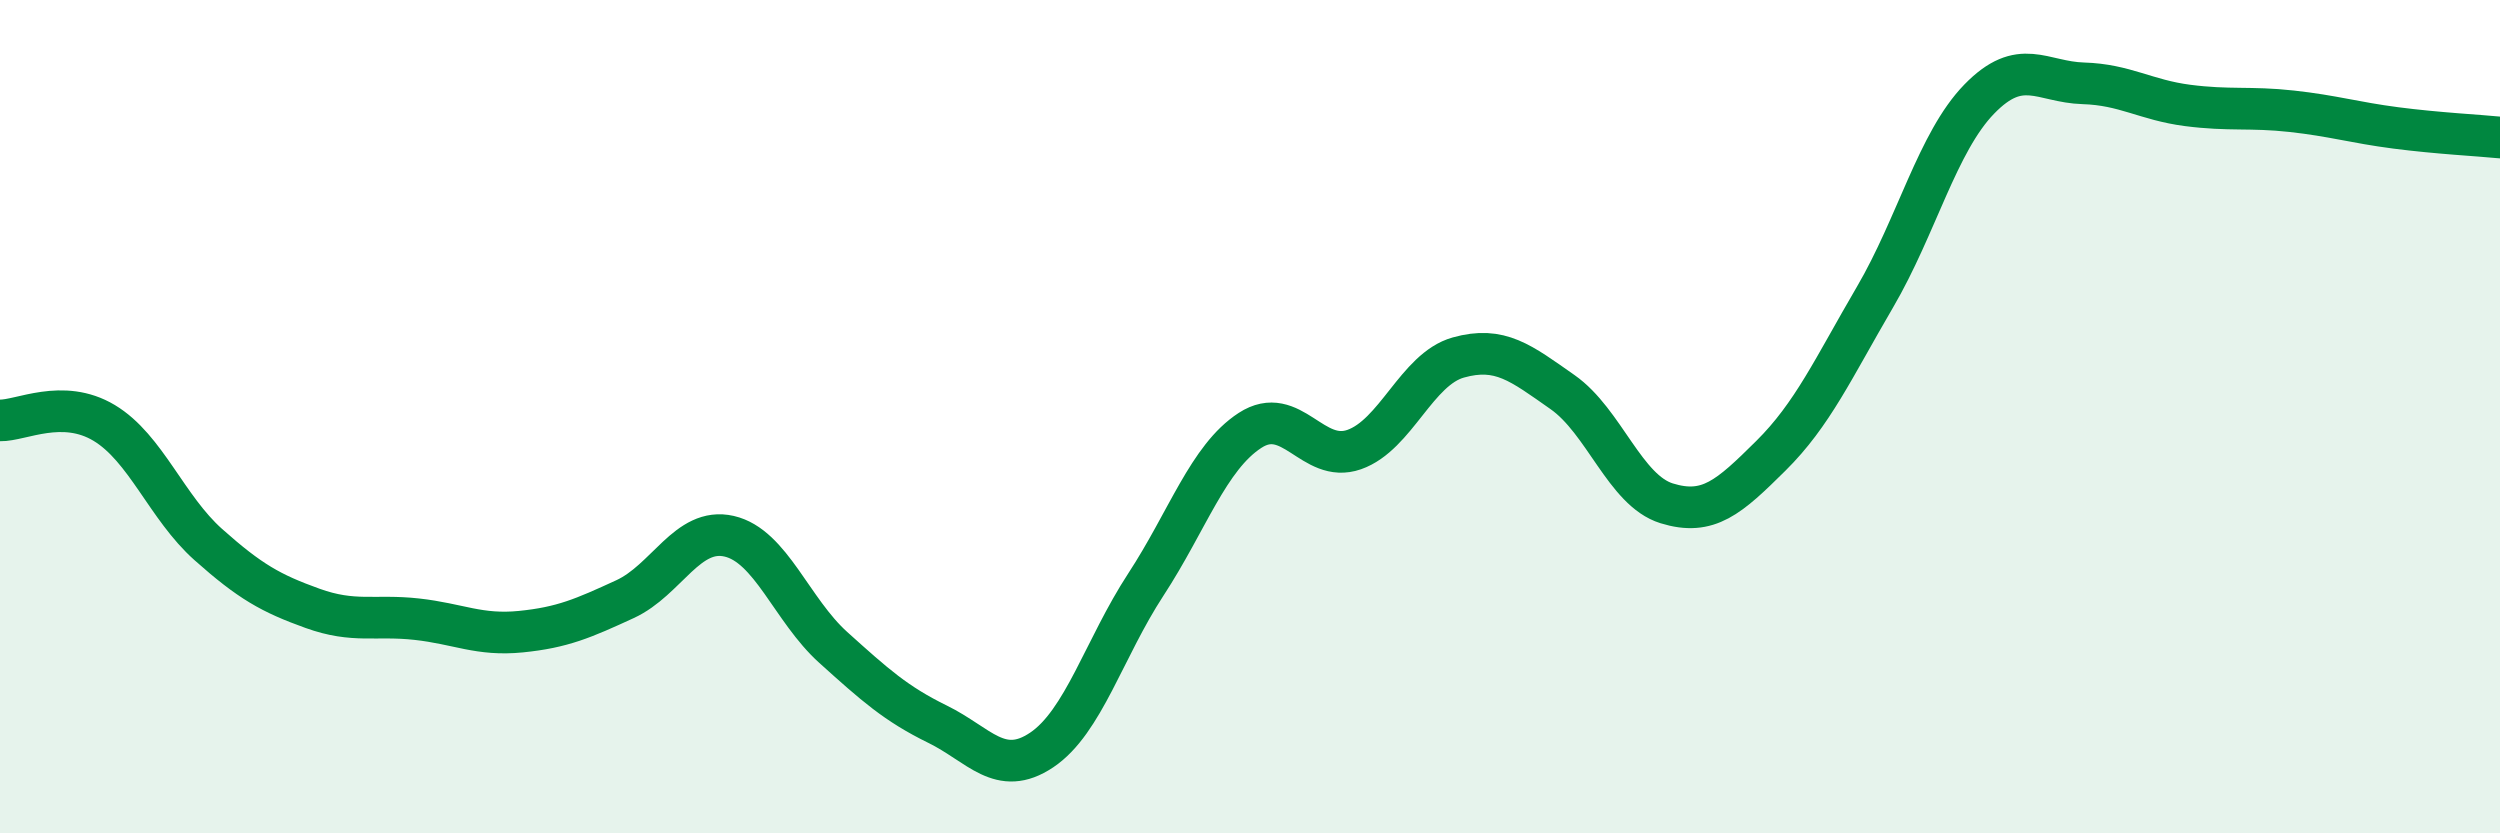
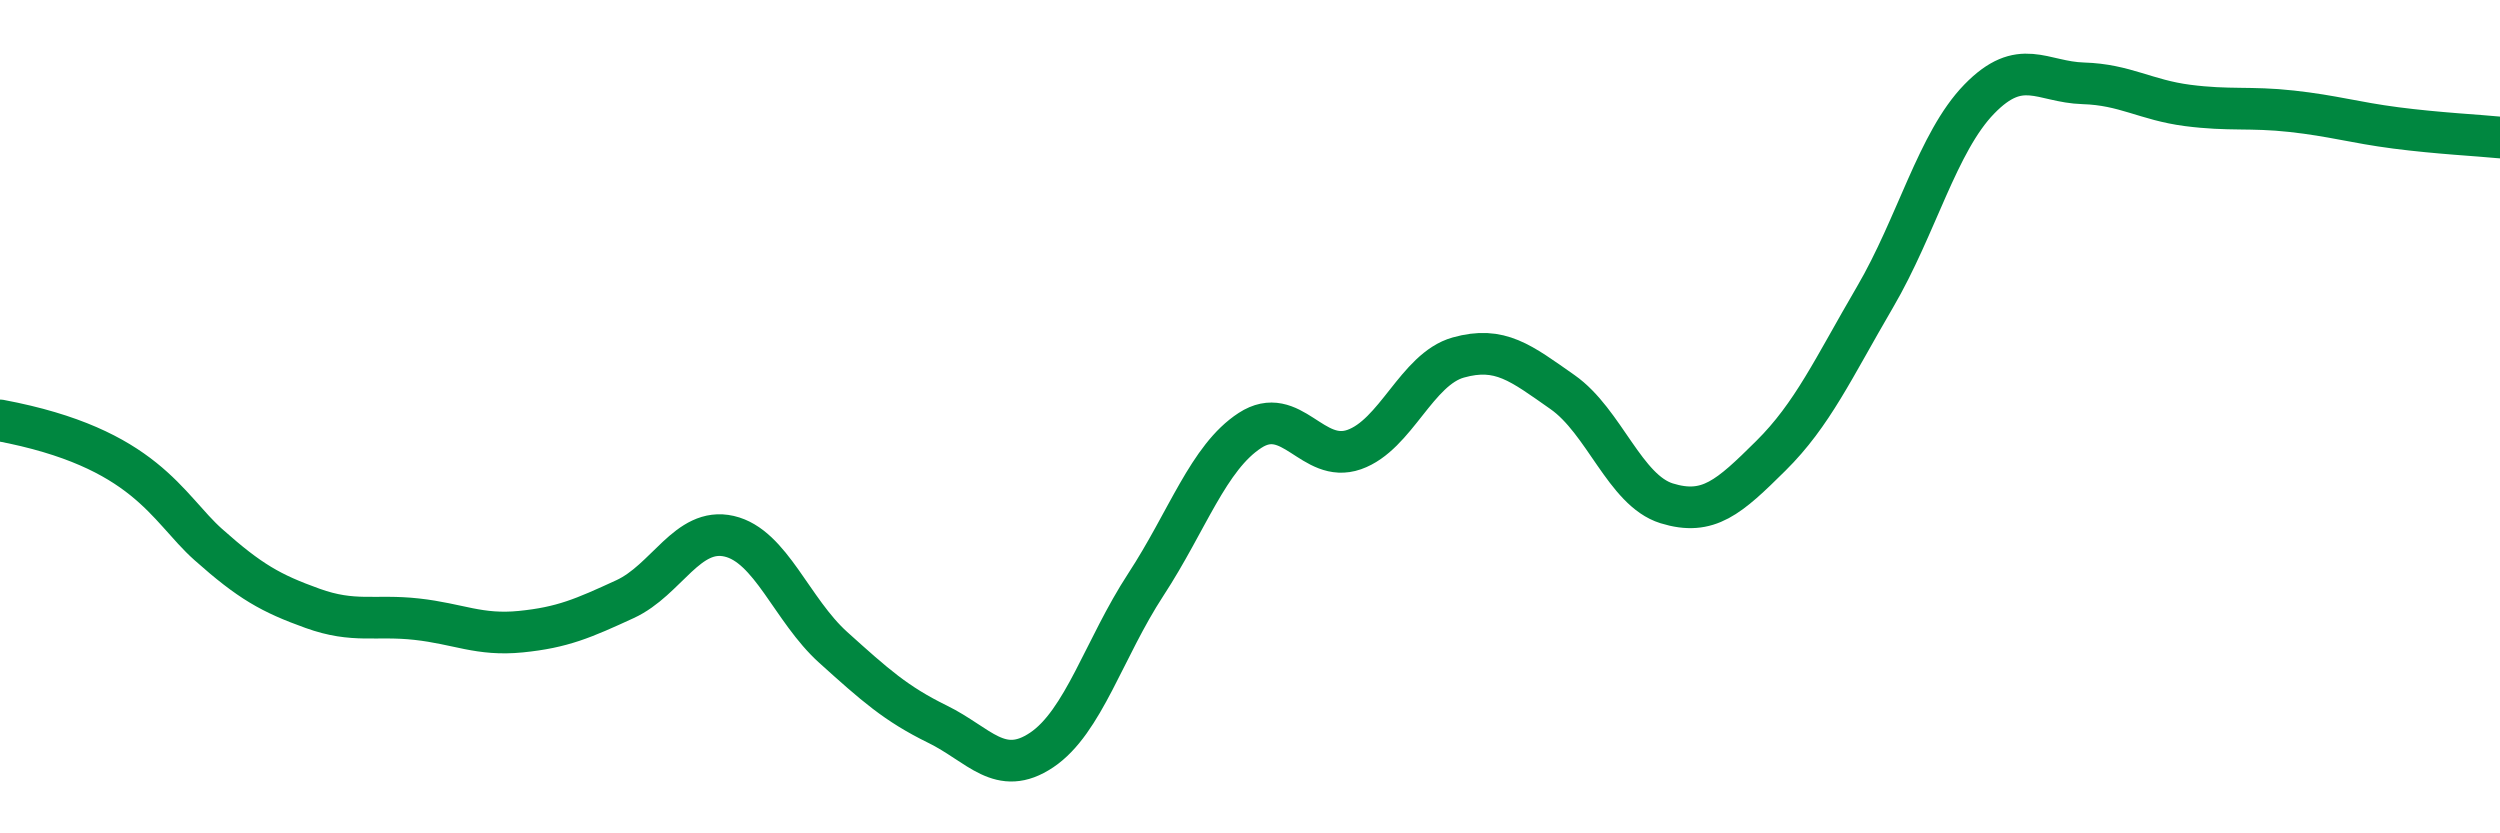
<svg xmlns="http://www.w3.org/2000/svg" width="60" height="20" viewBox="0 0 60 20">
-   <path d="M 0,10.09 C 0.5,10.1 1.5,9.55 2.5,10.15 C 3.5,10.75 4,12.18 5,13.07 C 6,13.96 6.5,14.24 7.5,14.6 C 8.5,14.96 9,14.75 10,14.86 C 11,14.97 11.5,15.26 12.5,15.16 C 13.5,15.06 14,14.84 15,14.38 C 16,13.92 16.5,12.64 17.5,12.87 C 18.5,13.1 19,14.64 20,15.54 C 21,16.44 21.5,16.89 22.5,17.38 C 23.5,17.87 24,18.67 25,18 C 26,17.33 26.5,15.56 27.5,14.03 C 28.5,12.5 29,10.98 30,10.33 C 31,9.68 31.5,11.14 32.5,10.79 C 33.5,10.44 34,8.86 35,8.58 C 36,8.3 36.5,8.71 37.5,9.41 C 38.5,10.11 39,11.77 40,12.08 C 41,12.39 41.5,11.93 42.5,10.94 C 43.5,9.95 44,8.84 45,7.13 C 46,5.42 46.5,3.41 47.5,2.38 C 48.5,1.35 49,1.97 50,2 C 51,2.03 51.5,2.4 52.5,2.53 C 53.5,2.66 54,2.56 55,2.67 C 56,2.78 56.5,2.94 57.5,3.07 C 58.5,3.2 59.5,3.25 60,3.3L60 20L0 20Z" fill="#008740" opacity="0.1" stroke-linecap="round" stroke-linejoin="round" />
-   <path d="M 0,10.09 C 0.5,10.1 1.5,9.55 2.5,10.15 C 3.5,10.75 4,12.18 5,13.07 C 6,13.96 6.5,14.24 7.5,14.6 C 8.5,14.96 9,14.75 10,14.86 C 11,14.97 11.5,15.26 12.5,15.16 C 13.5,15.06 14,14.84 15,14.38 C 16,13.92 16.5,12.64 17.5,12.87 C 18.5,13.1 19,14.64 20,15.54 C 21,16.44 21.5,16.89 22.5,17.38 C 23.5,17.87 24,18.67 25,18 C 26,17.33 26.5,15.56 27.5,14.03 C 28.5,12.5 29,10.98 30,10.33 C 31,9.68 31.5,11.14 32.5,10.79 C 33.5,10.44 34,8.86 35,8.58 C 36,8.3 36.5,8.71 37.5,9.41 C 38.5,10.11 39,11.77 40,12.08 C 41,12.39 41.5,11.93 42.5,10.94 C 43.5,9.95 44,8.84 45,7.13 C 46,5.42 46.5,3.41 47.5,2.38 C 48.5,1.35 49,1.97 50,2 C 51,2.03 51.5,2.4 52.5,2.53 C 53.5,2.66 54,2.56 55,2.67 C 56,2.78 56.5,2.94 57.5,3.07 C 58.5,3.2 59.5,3.25 60,3.3" stroke="#008740" stroke-width="1" fill="none" stroke-linecap="round" stroke-linejoin="round" />
+   <path d="M 0,10.09 C 3.5,10.75 4,12.18 5,13.07 C 6,13.96 6.5,14.24 7.5,14.6 C 8.5,14.96 9,14.75 10,14.86 C 11,14.97 11.5,15.26 12.5,15.16 C 13.5,15.06 14,14.84 15,14.38 C 16,13.92 16.5,12.64 17.5,12.87 C 18.5,13.1 19,14.64 20,15.54 C 21,16.44 21.5,16.89 22.5,17.38 C 23.5,17.87 24,18.67 25,18 C 26,17.33 26.5,15.56 27.5,14.03 C 28.5,12.5 29,10.98 30,10.33 C 31,9.68 31.5,11.14 32.5,10.79 C 33.5,10.44 34,8.86 35,8.58 C 36,8.3 36.5,8.71 37.5,9.41 C 38.5,10.11 39,11.77 40,12.08 C 41,12.39 41.5,11.93 42.5,10.94 C 43.5,9.95 44,8.84 45,7.13 C 46,5.42 46.5,3.41 47.5,2.38 C 48.5,1.35 49,1.97 50,2 C 51,2.03 51.5,2.4 52.5,2.53 C 53.5,2.66 54,2.56 55,2.67 C 56,2.78 56.5,2.94 57.5,3.07 C 58.5,3.2 59.5,3.25 60,3.3" stroke="#008740" stroke-width="1" fill="none" stroke-linecap="round" stroke-linejoin="round" />
</svg>